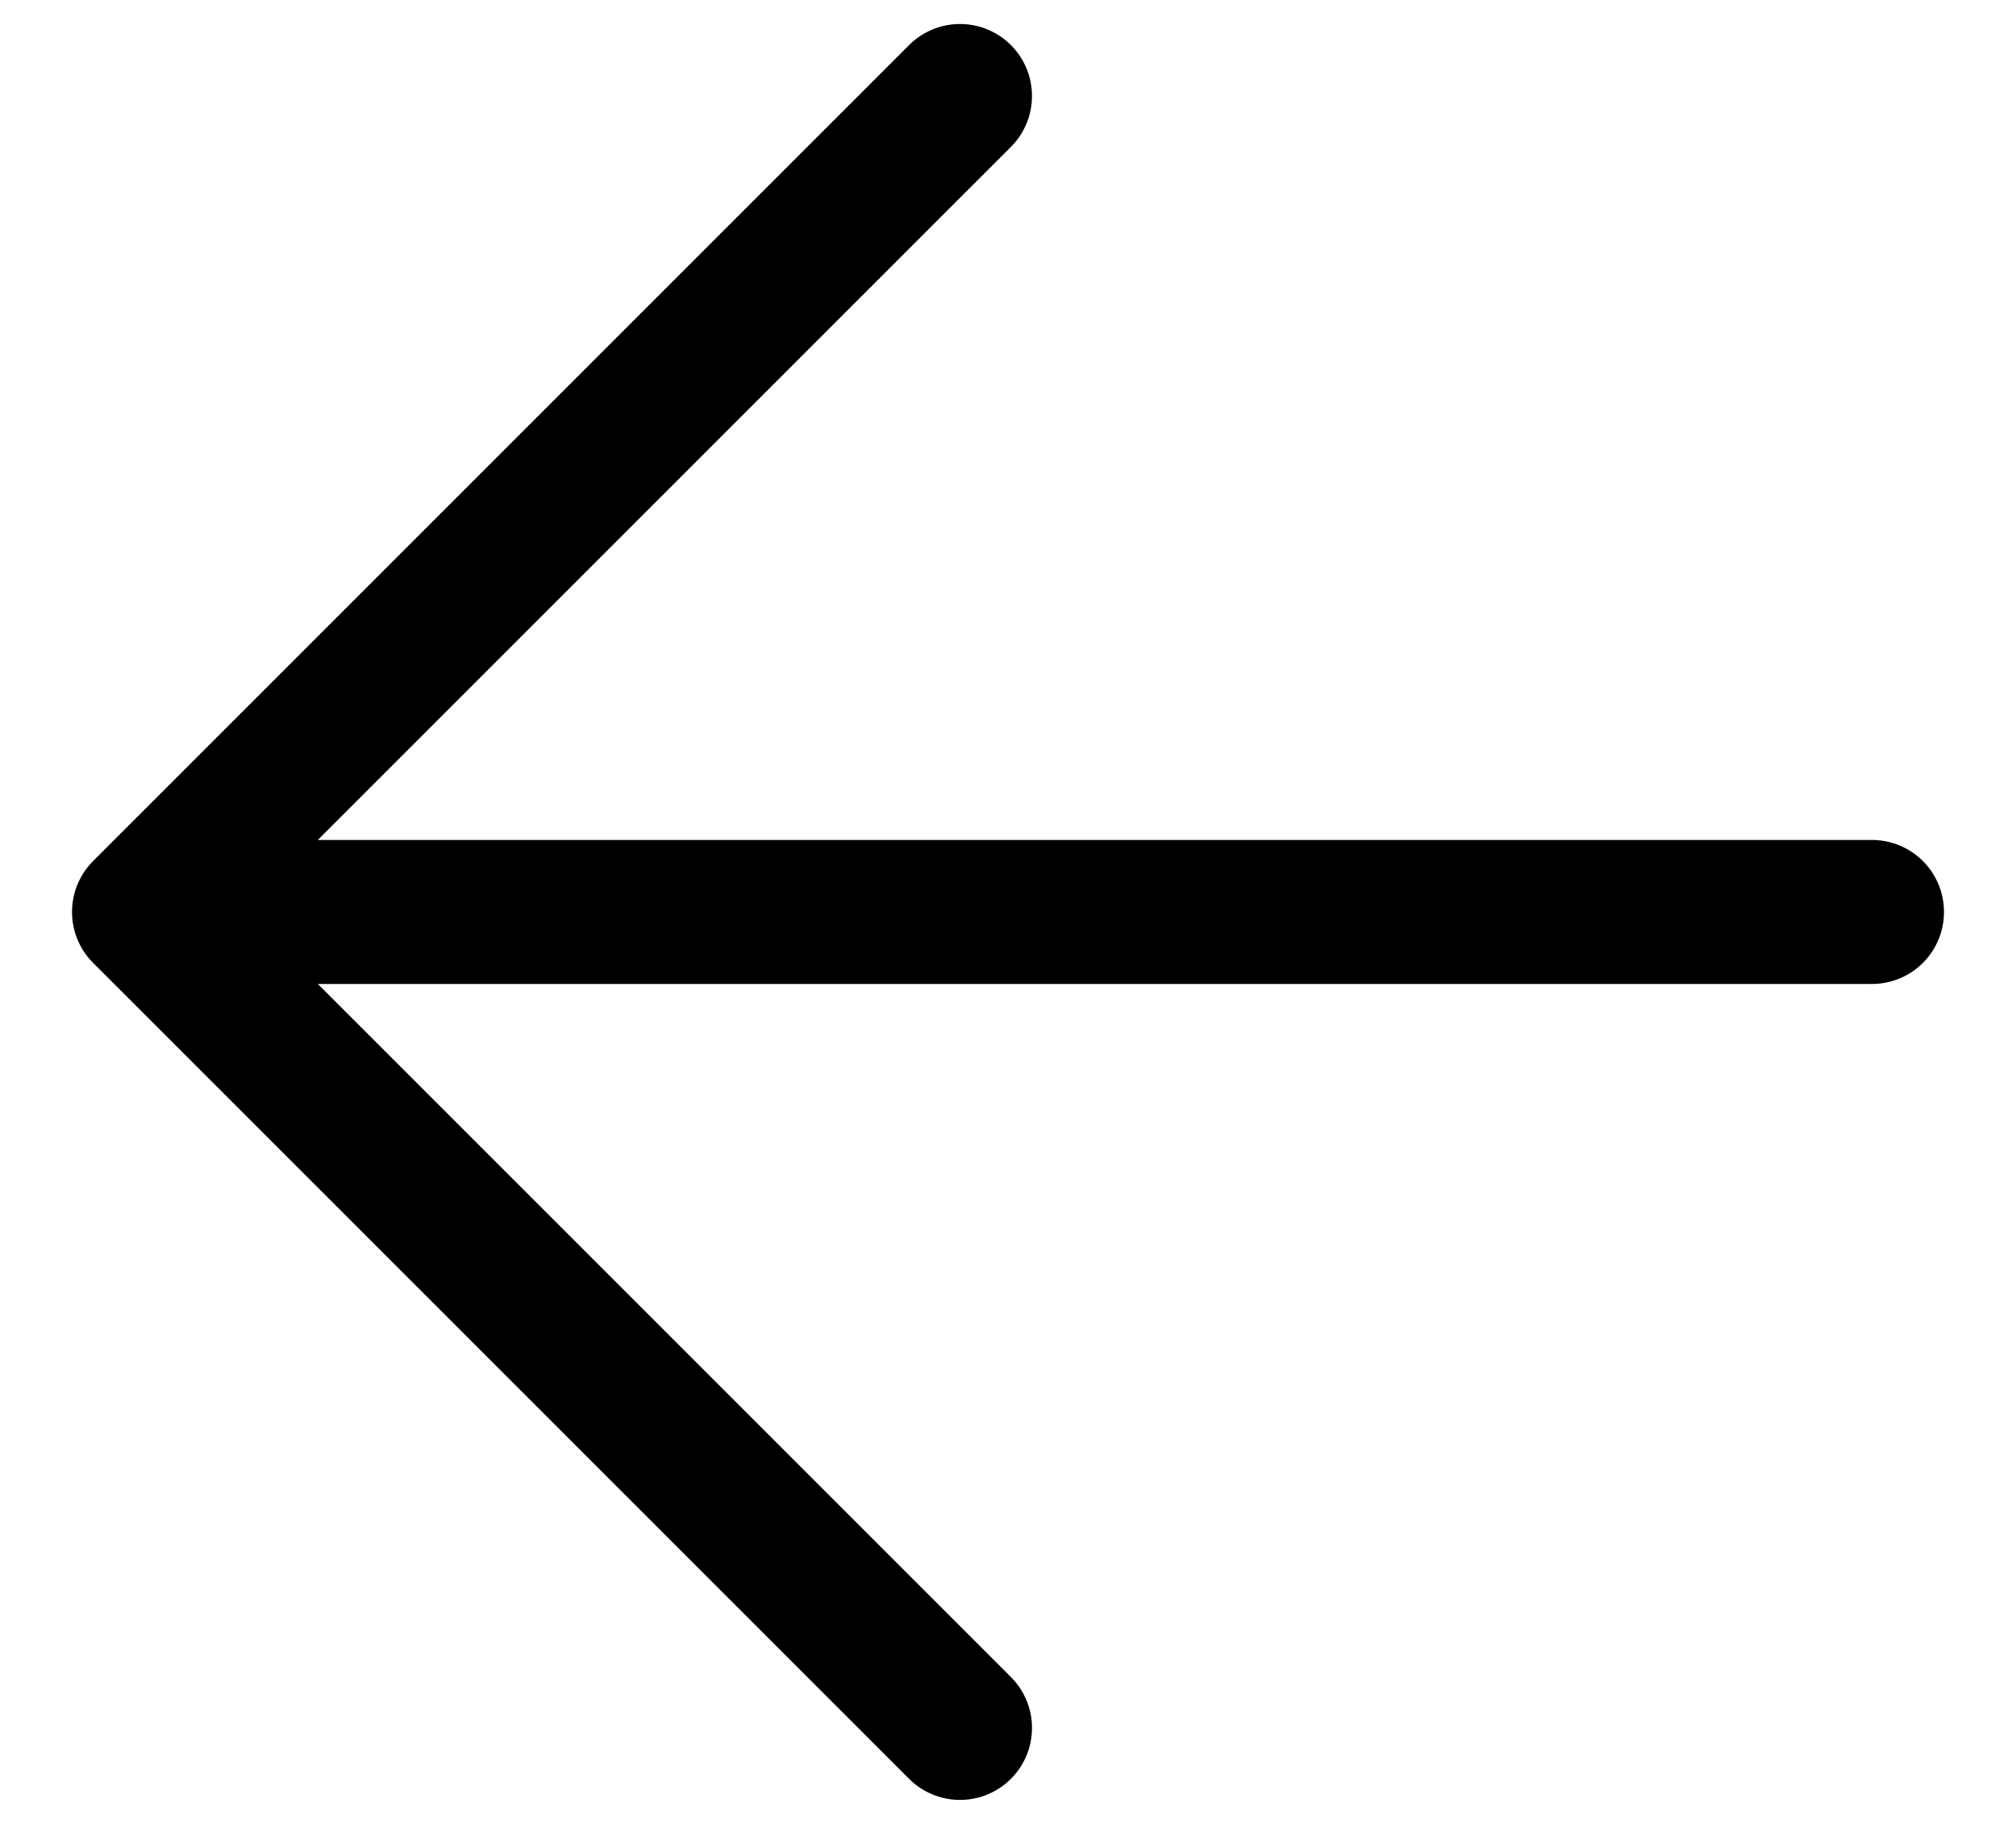
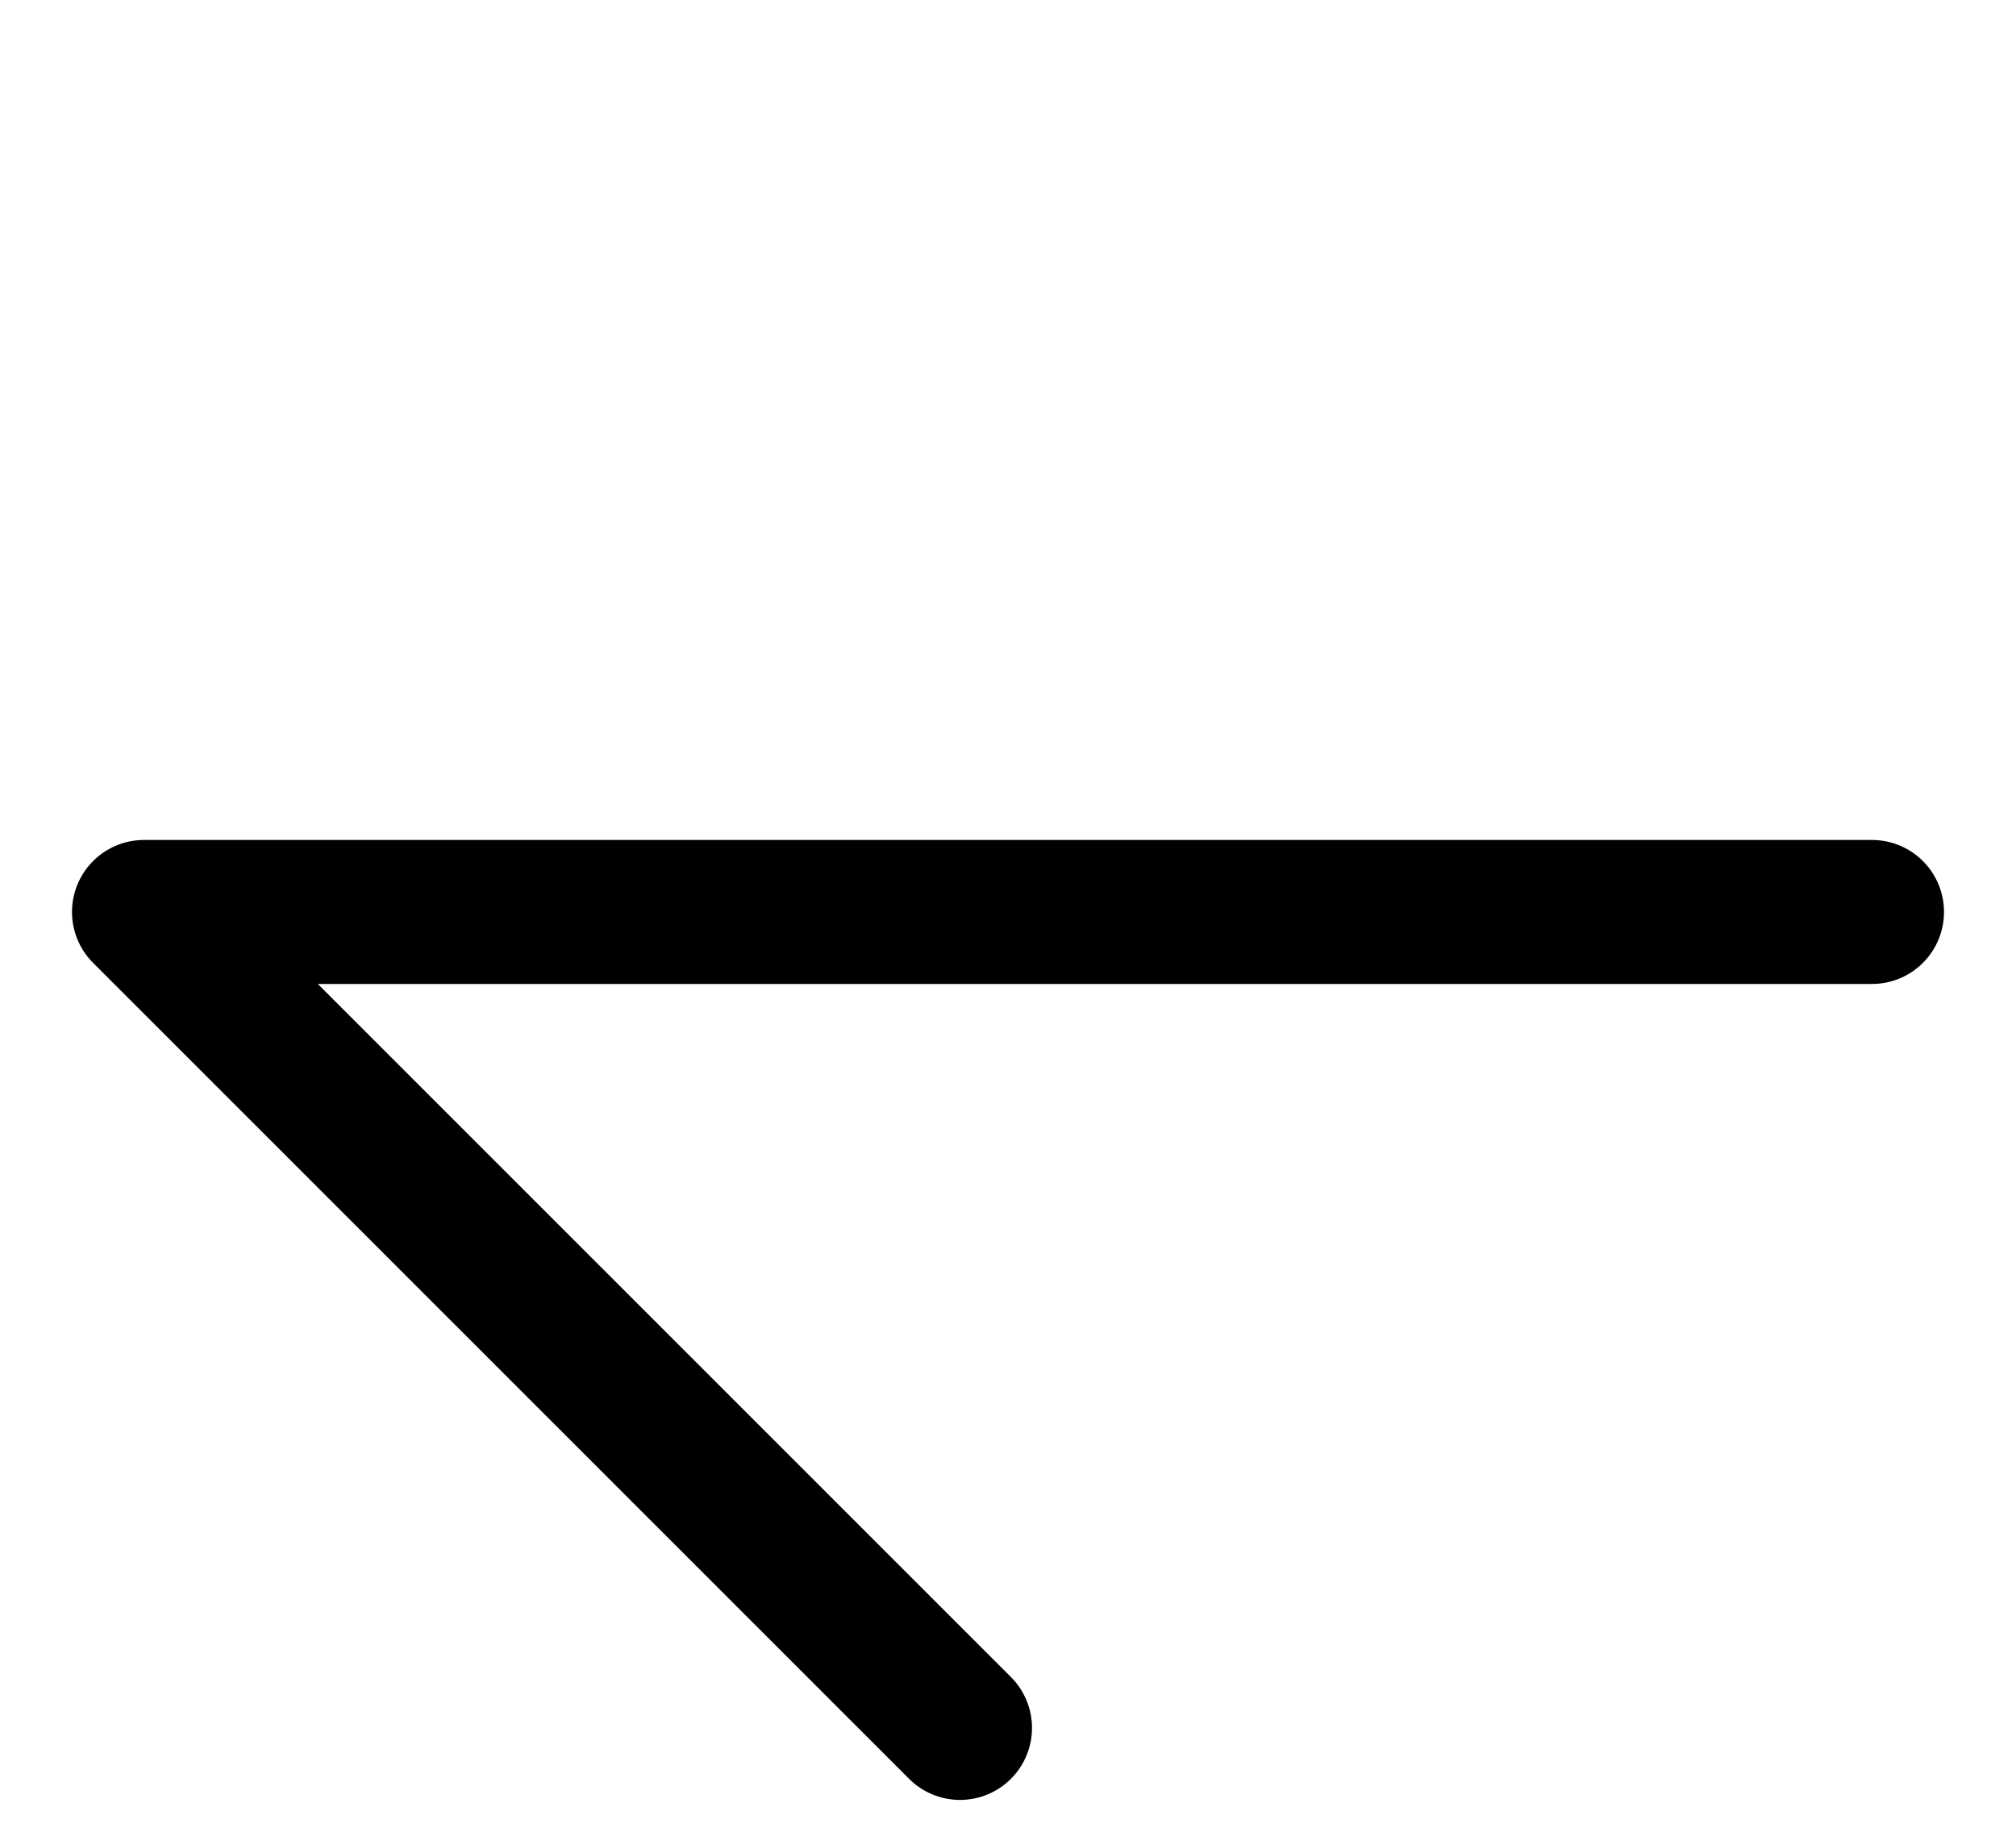
<svg xmlns="http://www.w3.org/2000/svg" width="21" height="19" viewBox="0 0 21 19" fill="none">
-   <path d="M19.5 9.5L1.5 9.5M1.5 9.5L10 18M1.5 9.5L10 1" stroke="currentColor" stroke-width="1.5" stroke-linecap="round" stroke-linejoin="round" />
+   <path d="M19.5 9.5L1.5 9.5M1.5 9.5L10 18M1.5 9.5" stroke="currentColor" stroke-width="1.5" stroke-linecap="round" stroke-linejoin="round" />
</svg>